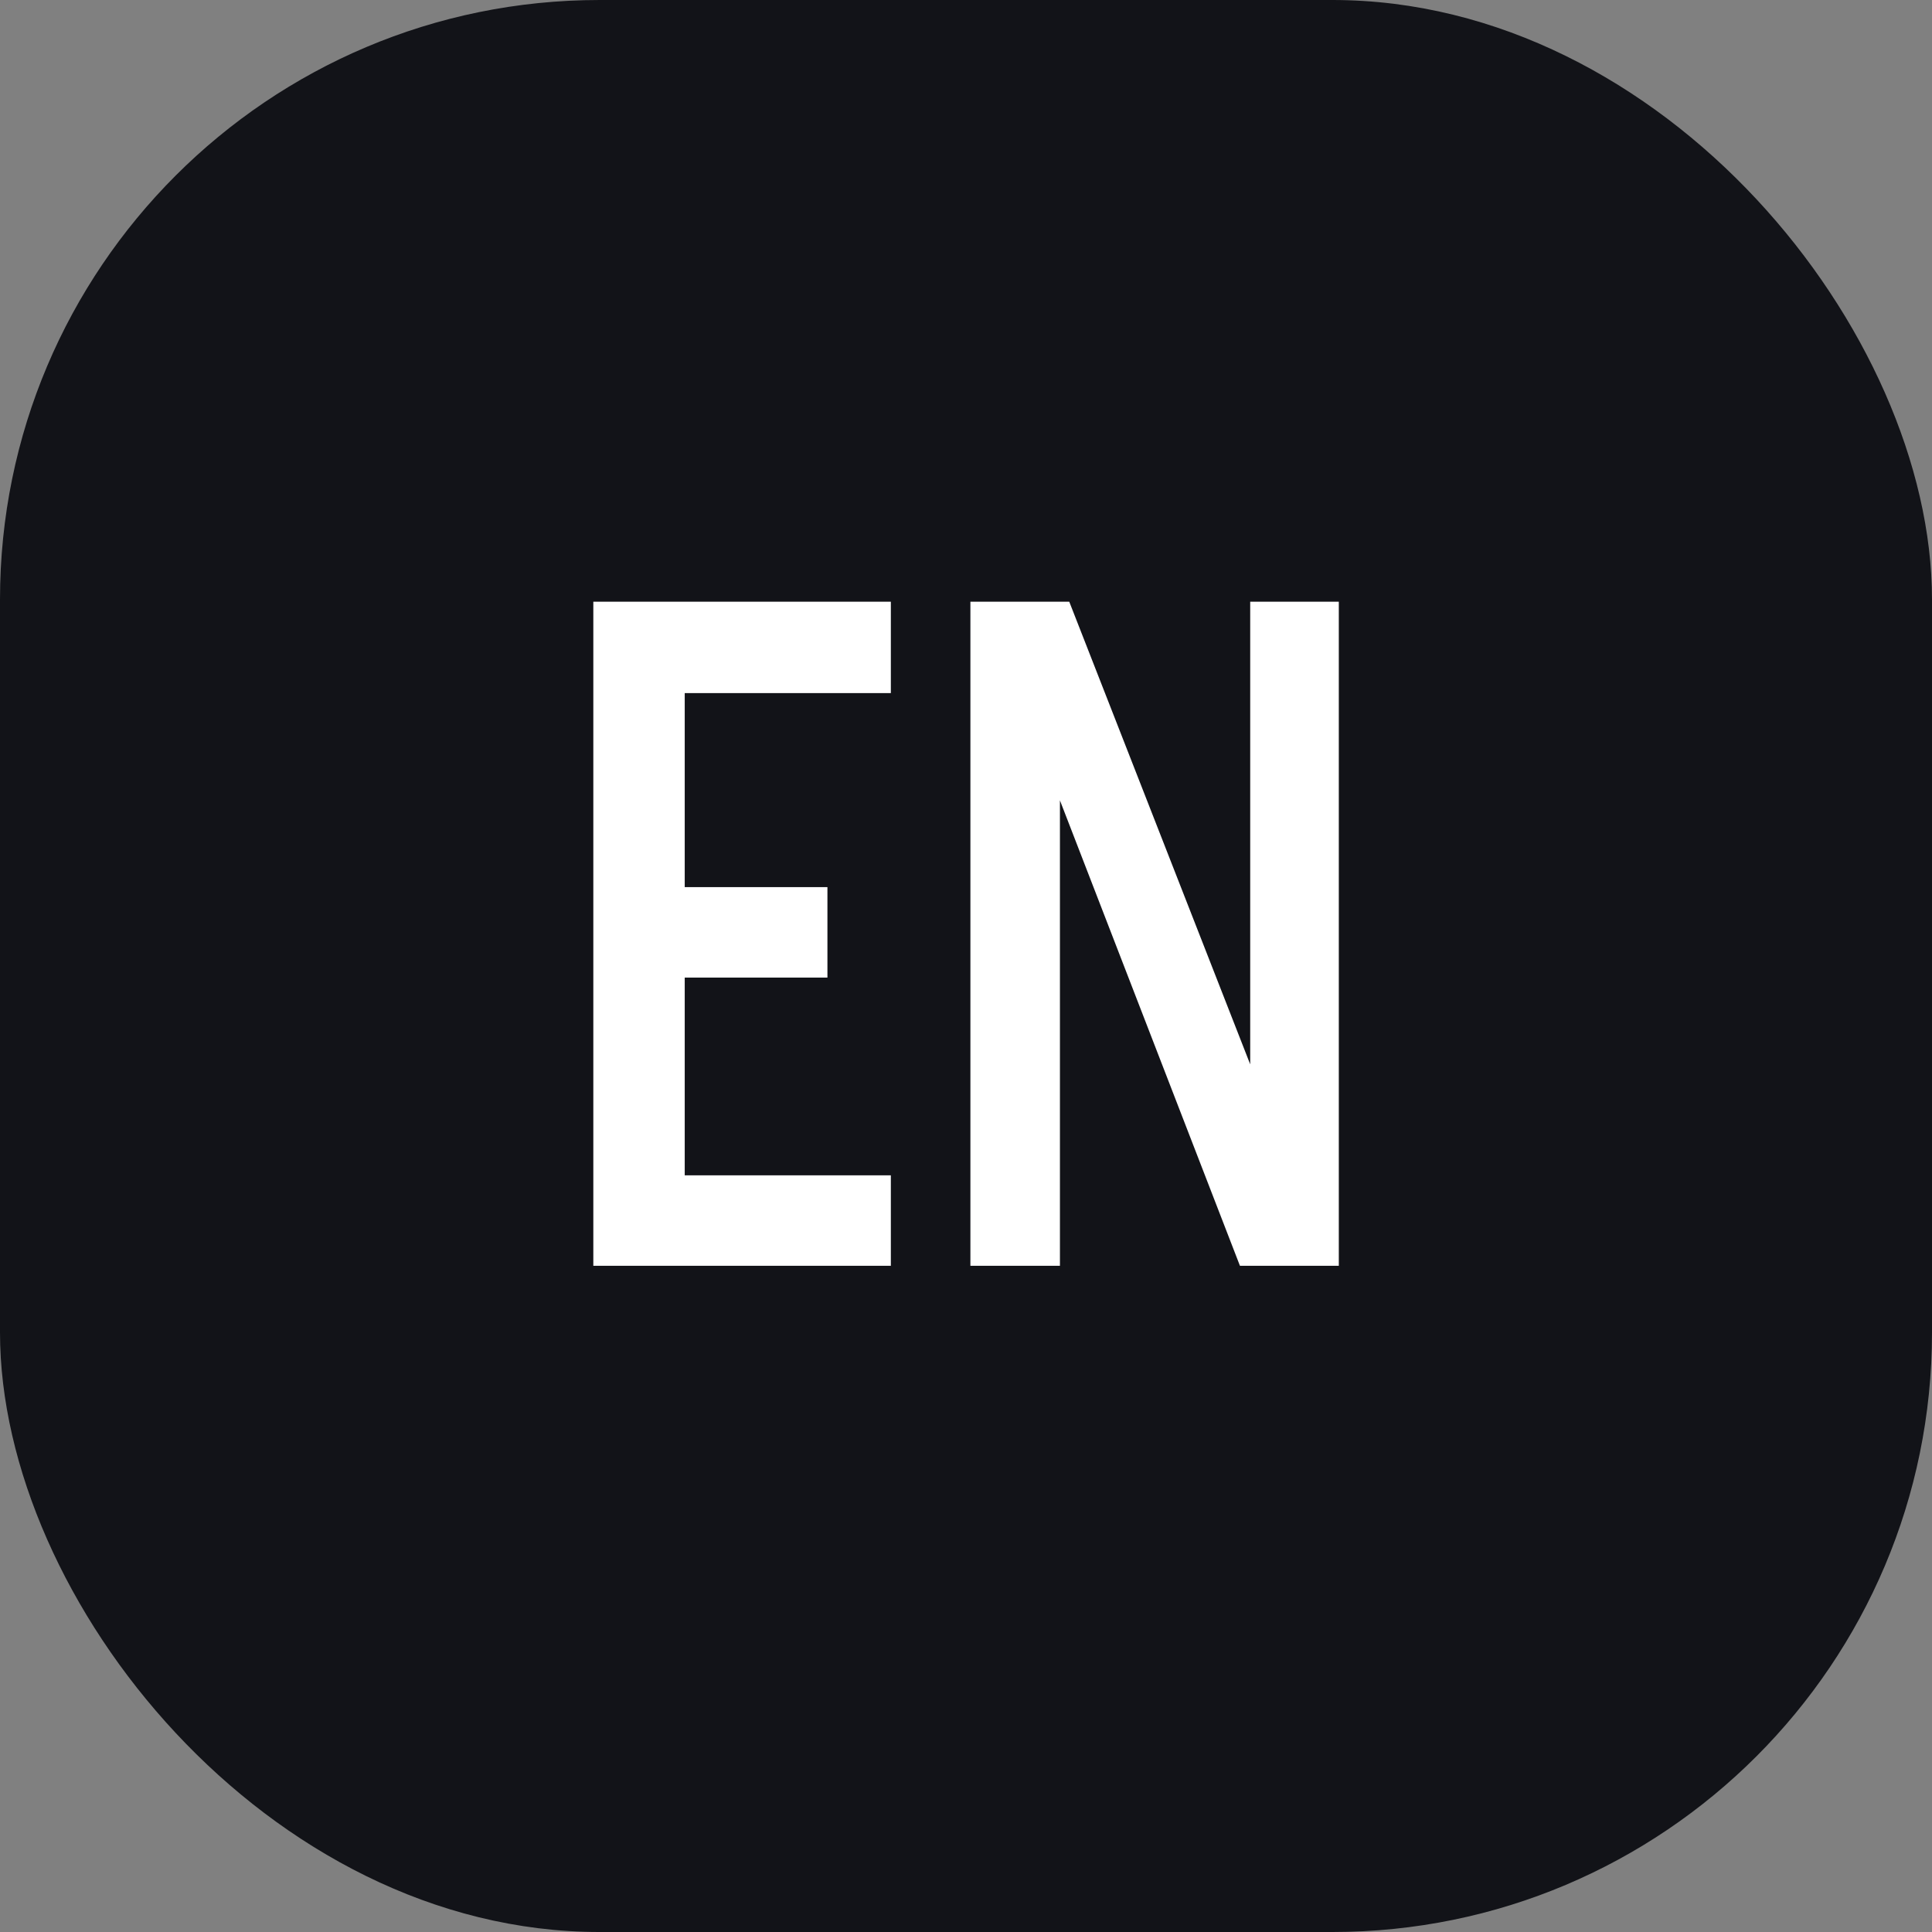
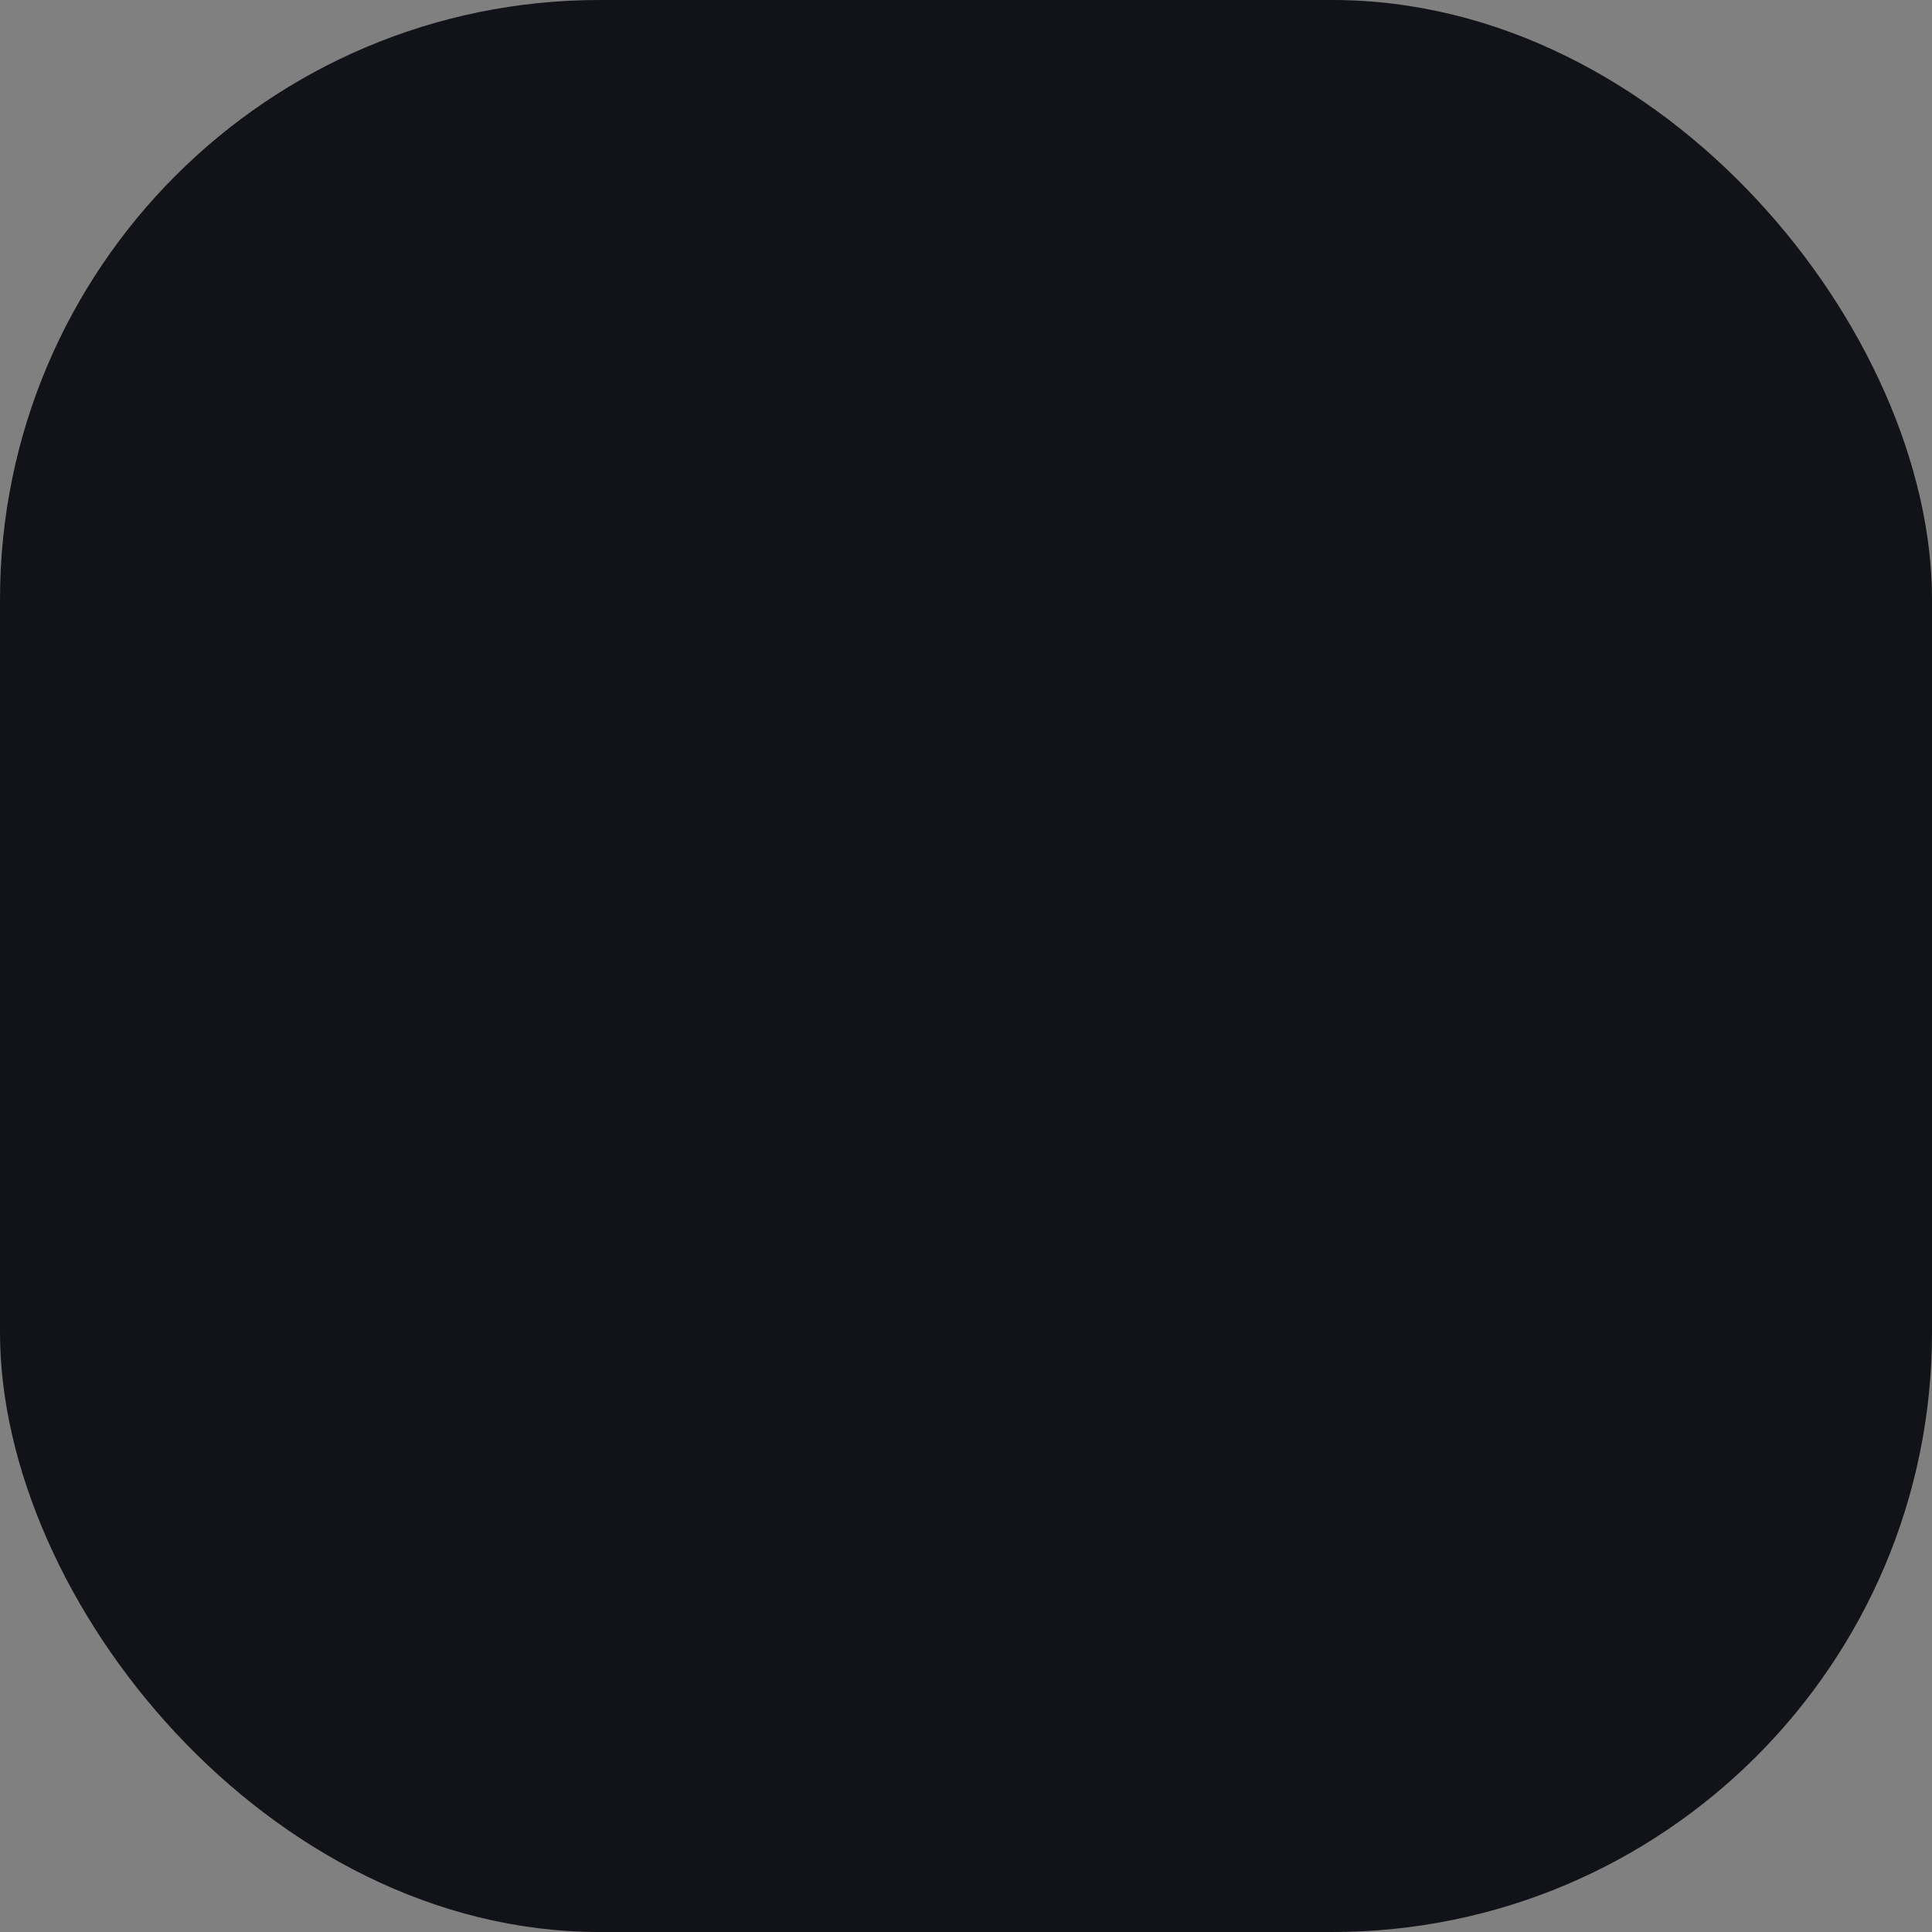
<svg xmlns="http://www.w3.org/2000/svg" width="29" height="29" viewBox="0 0 29 29" fill="none">
  <rect x="0" y="0" width="29" height="29" fill="#808080" stroke="none" />
  <rect width="29" height="29" rx="9" fill="#121318" />
-   <path d="M8.906 19V9.032H13.372V10.404H10.278V13.316H12.42V14.674H10.278V17.642H13.372V19H8.906ZM14.566 19V9.032H16.05L18.766 15.976V9.032H20.096V19H18.612L15.91 12.014V19H14.566Z" fill="white" />
</svg>